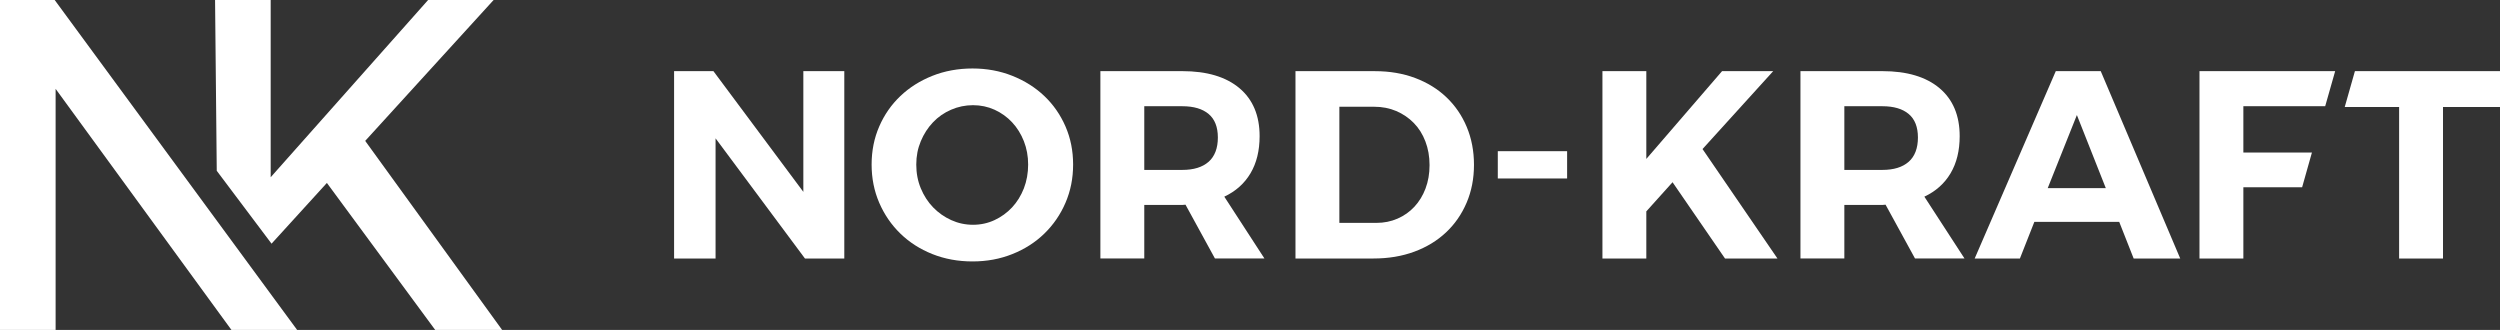
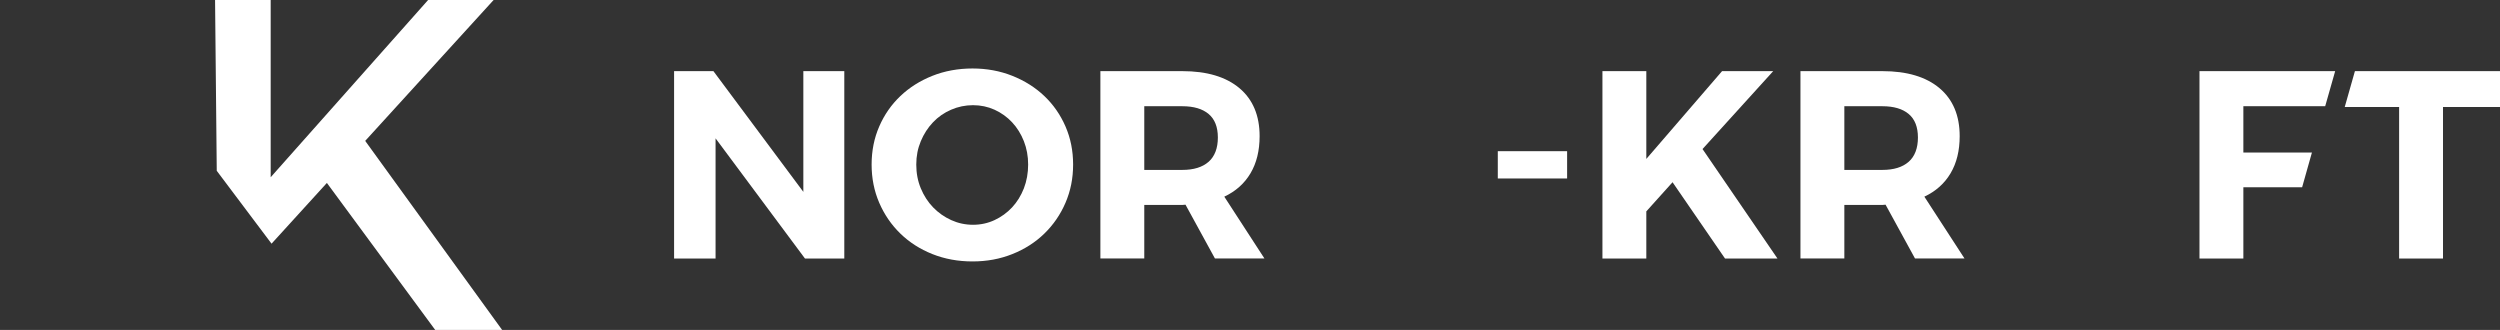
<svg xmlns="http://www.w3.org/2000/svg" id="Warstwa_1" data-name="Warstwa 1" viewBox="0 0 1100 145.16">
  <rect x="0" y="0" width="1100" height="145.16" fill="#333333" stroke="none" />
  <defs>
    <style>      .cls-1 {        fill: #fff;      }    </style>
  </defs>
  <polygon class="cls-1" points="353.47 84.42 313.91 31.31 296.6 31.31 296.6 113.74 314.85 113.74 314.85 60.87 354.18 113.74 371.49 113.74 371.49 31.31 353.47 31.31 353.47 84.42" />
  <path class="cls-1" d="M459.51,42.26c-3.96-3.77-8.65-6.73-14.07-8.89-5.42-2.16-11.26-3.24-17.54-3.24s-12.25,1.08-17.66,3.24c-5.42,2.16-10.11,5.12-14.07,8.89-3.96,3.77-7.07,8.22-9.3,13.36-2.24,5.14-3.36,10.74-3.36,16.78s1.12,11.66,3.36,16.84c2.24,5.18,5.34,9.7,9.3,13.54,3.96,3.85,8.65,6.85,14.07,9.01,5.42,2.16,11.3,3.24,17.66,3.24s12.13-1.08,17.54-3.24c5.42-2.16,10.11-5.16,14.07-9.01,3.96-3.85,7.07-8.36,9.3-13.54,2.24-5.18,3.36-10.79,3.36-16.84s-1.12-11.64-3.36-16.78c-2.24-5.14-5.34-9.6-9.3-13.36ZM450.5,82.89c-1.26,3.22-2.99,6-5.18,8.36-2.2,2.35-4.77,4.22-7.71,5.59-2.94,1.37-6.1,2.06-9.48,2.06s-6.58-.69-9.6-2.06c-3.02-1.37-5.67-3.24-7.95-5.59-2.28-2.36-4.08-5.14-5.42-8.36-1.34-3.22-2-6.71-2-10.48s.67-7.12,2-10.3c1.33-3.18,3.12-5.95,5.36-8.3,2.24-2.36,4.89-4.2,7.95-5.53,3.06-1.33,6.28-2,9.66-2s6.53.67,9.48,2c2.94,1.34,5.51,3.18,7.71,5.53,2.2,2.36,3.92,5.12,5.18,8.3,1.25,3.18,1.88,6.61,1.88,10.3s-.63,7.26-1.88,10.48Z" />
  <path class="cls-1" d="M550.23,76.23c2.67-4.51,4-9.95,4-16.31,0-9.11-2.96-16.15-8.89-21.14-5.93-4.98-14.31-7.48-25.14-7.48h-36.03v82.43h19.31v-23.55h16.72c.24,0,.47-.02.71-.06.24-.04.47-.06.71-.06l12.95,23.67h21.78l-17.66-27.2c5.02-2.36,8.87-5.79,11.54-10.3ZM531.8,71.17c-2.71,2.4-6.58,3.59-11.6,3.59h-16.72v-28.02h16.72c5.02,0,8.89,1.14,11.6,3.42,2.71,2.28,4.06,5.73,4.06,10.36s-1.35,8.26-4.06,10.66Z" />
-   <path class="cls-1" d="M636.42,42.79c-3.85-3.65-8.44-6.48-13.78-8.48-5.34-2-11.23-3-17.66-3h-34.97v82.43h34.38c6.52,0,12.48-1,17.9-3,5.42-2,10.07-4.83,13.95-8.48,3.89-3.65,6.91-8.01,9.07-13.07,2.16-5.06,3.24-10.62,3.24-16.66s-1.06-11.6-3.18-16.66c-2.12-5.06-5.1-9.42-8.95-13.07ZM627.24,82.94c-1.18,3.1-2.81,5.77-4.89,8.01-2.08,2.24-4.55,3.99-7.42,5.24-2.87,1.26-5.99,1.88-9.36,1.88h-16.25v-51.1h15.31c3.53,0,6.77.63,9.71,1.88,2.94,1.26,5.51,3,7.71,5.24,2.2,2.24,3.91,4.95,5.12,8.13,1.22,3.18,1.83,6.65,1.83,10.42s-.59,7.2-1.77,10.3Z" />
  <rect class="cls-1" x="659.03" y="66.52" width="30.5" height="12.01" />
  <polygon class="cls-1" points="780.2 31.31 757.7 31.31 724.38 69.93 724.38 31.31 705.07 31.31 705.07 113.74 724.38 113.74 724.38 93.01 735.92 80.18 759 113.74 782.08 113.74 749.11 65.58 780.2 31.31" />
  <path class="cls-1" d="M858.26,76.23c2.67-4.51,4-9.95,4-16.31,0-9.11-2.96-16.15-8.89-21.14-5.93-4.98-14.31-7.48-25.14-7.48h-36.03v82.43h19.31v-23.55h16.72c.24,0,.47-.02.71-.06.24-.04.47-.06.71-.06l12.95,23.67h21.78l-17.66-27.2c5.02-2.36,8.87-5.79,11.54-10.3ZM839.83,71.17c-2.71,2.4-6.58,3.59-11.6,3.59h-16.72v-28.02h16.72c5.02,0,8.89,1.14,11.6,3.42,2.71,2.28,4.06,5.73,4.06,10.36s-1.35,8.26-4.06,10.66Z" />
-   <path class="cls-1" d="M904.54,31.31l-35.68,82.43h19.9l6.36-16.13h37.33l6.36,16.13h20.49l-34.97-82.43h-19.78ZM901,82.77l12.83-32.15,12.72,32.15h-25.55Z" />
  <polygon class="cls-1" points="967.77 113.74 987.08 113.74 987.08 82.41 1012.93 82.41 1017.25 67.11 987.08 67.11 987.08 46.74 1023.08 46.74 1027.47 31.31 967.77 31.31 967.77 113.74" />
  <polygon class="cls-1" points="1036.16 31.31 1031.68 47.09 1055.61 47.09 1055.61 113.74 1074.92 113.74 1074.92 47.09 1100 47.09 1100 31.31 1036.16 31.31" />
  <polygon class="cls-1" points="217.19 0 188.37 0 119.1 77.98 119.1 0 94.63 0 95.37 75.15 119.48 107.22 143.83 80.49 191.48 145.16 220.93 145.16 160.69 61.99 217.19 0" />
-   <polygon class="cls-1" points="96.9 99.13 24.06 0 0 0 0 145.16 24.47 145.16 24.47 39.09 96.9 138.41 101.83 145.16 130.73 145.16 121.37 132.43 96.9 99.13" />
</svg>